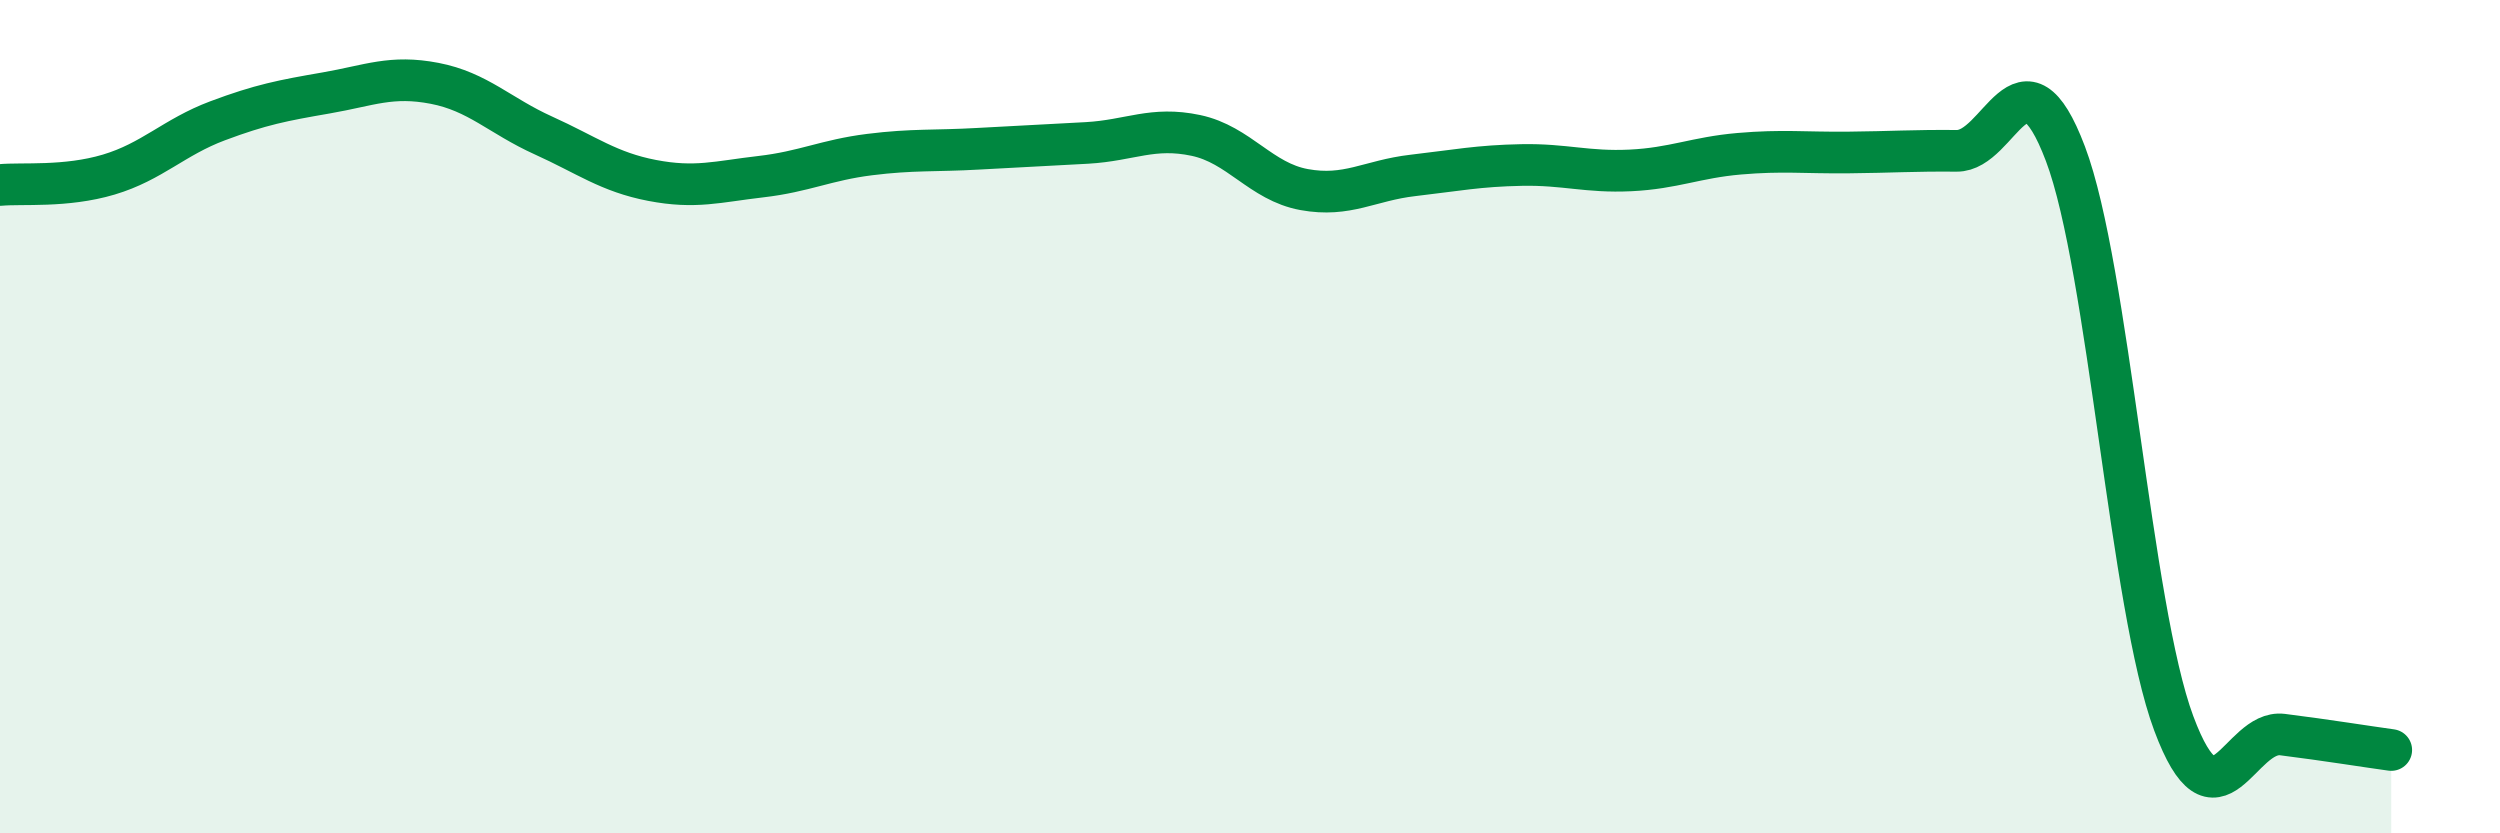
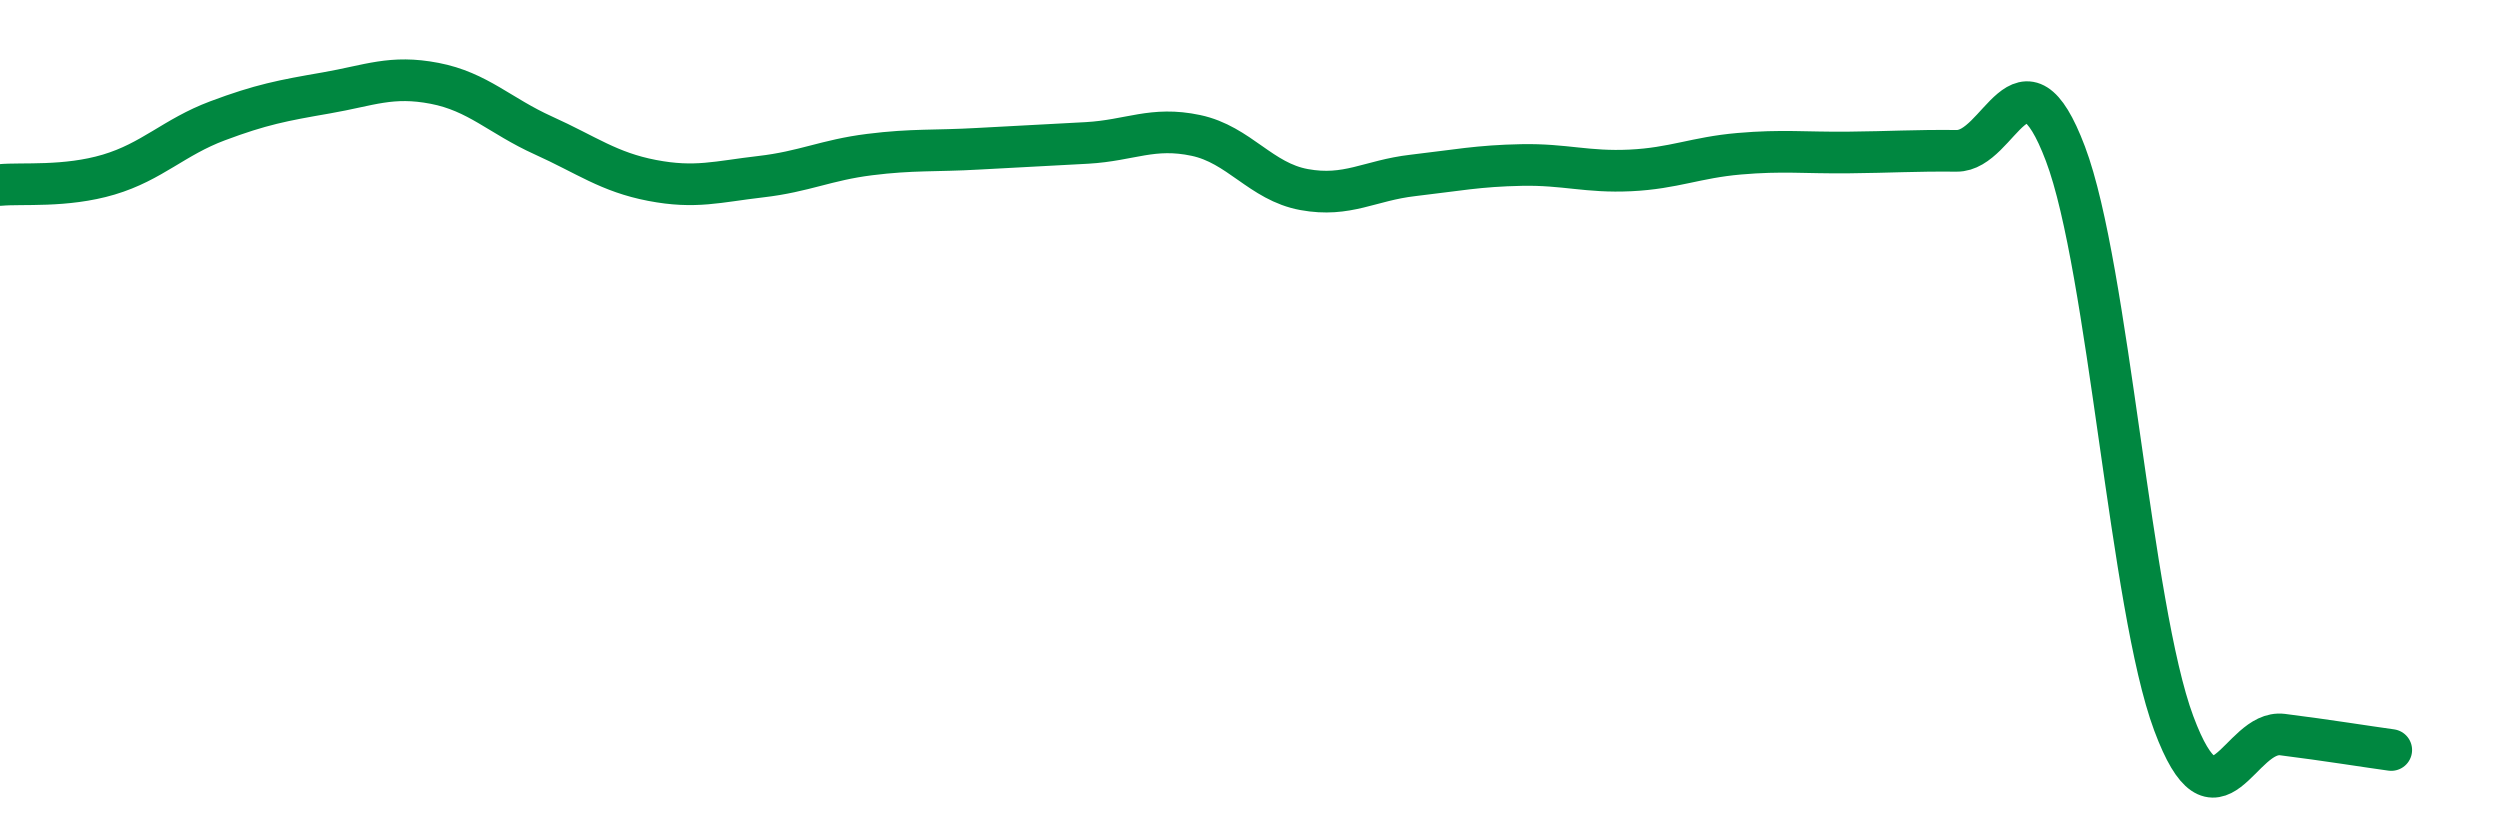
<svg xmlns="http://www.w3.org/2000/svg" width="60" height="20" viewBox="0 0 60 20">
-   <path d="M 0,4.44 C 0.52,4.39 1.57,4.5 2.61,4.19 C 3.65,3.88 4.18,3.29 5.22,2.9 C 6.26,2.51 6.79,2.41 7.83,2.23 C 8.87,2.05 9.39,1.8 10.43,2 C 11.47,2.2 12,2.78 13.04,3.25 C 14.08,3.72 14.61,4.13 15.65,4.33 C 16.69,4.53 17.22,4.36 18.26,4.24 C 19.3,4.12 19.83,3.84 20.87,3.71 C 21.91,3.58 22.44,3.63 23.48,3.57 C 24.52,3.51 25.05,3.49 26.09,3.43 C 27.13,3.37 27.66,3.03 28.7,3.25 C 29.74,3.47 30.26,4.36 31.3,4.55 C 32.34,4.74 32.87,4.33 33.91,4.21 C 34.95,4.09 35.48,3.98 36.52,3.96 C 37.56,3.94 38.09,4.14 39.13,4.09 C 40.17,4.04 40.7,3.78 41.74,3.69 C 42.78,3.6 43.31,3.67 44.35,3.66 C 45.39,3.65 45.92,3.61 46.96,3.62 C 48,3.63 48.53,0.94 49.57,3.69 C 50.61,6.44 51.13,14.57 52.17,17.36 C 53.21,20.15 53.74,17.5 54.78,17.63 C 55.82,17.76 56.87,17.93 57.39,18L57.39 20L0 20Z" fill="#008740" opacity="0.1" stroke-linecap="round" stroke-linejoin="round" />
  <path d="M 0,4.44 C 0.52,4.39 1.57,4.5 2.61,4.19 C 3.65,3.88 4.18,3.29 5.22,2.9 C 6.26,2.51 6.79,2.41 7.83,2.23 C 8.87,2.05 9.39,1.8 10.43,2 C 11.47,2.2 12,2.78 13.04,3.25 C 14.08,3.72 14.61,4.13 15.65,4.33 C 16.69,4.53 17.22,4.36 18.26,4.24 C 19.3,4.12 19.83,3.84 20.87,3.71 C 21.91,3.58 22.44,3.63 23.48,3.57 C 24.52,3.51 25.05,3.49 26.09,3.43 C 27.13,3.37 27.66,3.03 28.7,3.25 C 29.74,3.47 30.26,4.36 31.3,4.55 C 32.34,4.74 32.87,4.33 33.91,4.21 C 34.95,4.09 35.48,3.98 36.52,3.96 C 37.56,3.94 38.09,4.14 39.13,4.09 C 40.17,4.04 40.7,3.78 41.74,3.69 C 42.78,3.6 43.31,3.67 44.35,3.66 C 45.39,3.65 45.92,3.61 46.96,3.62 C 48,3.63 48.53,0.94 49.57,3.69 C 50.61,6.44 51.13,14.57 52.17,17.36 C 53.21,20.15 53.74,17.5 54.78,17.63 C 55.82,17.76 56.87,17.93 57.39,18" stroke="#008740" stroke-width="1" fill="none" stroke-linecap="round" stroke-linejoin="round" />
</svg>